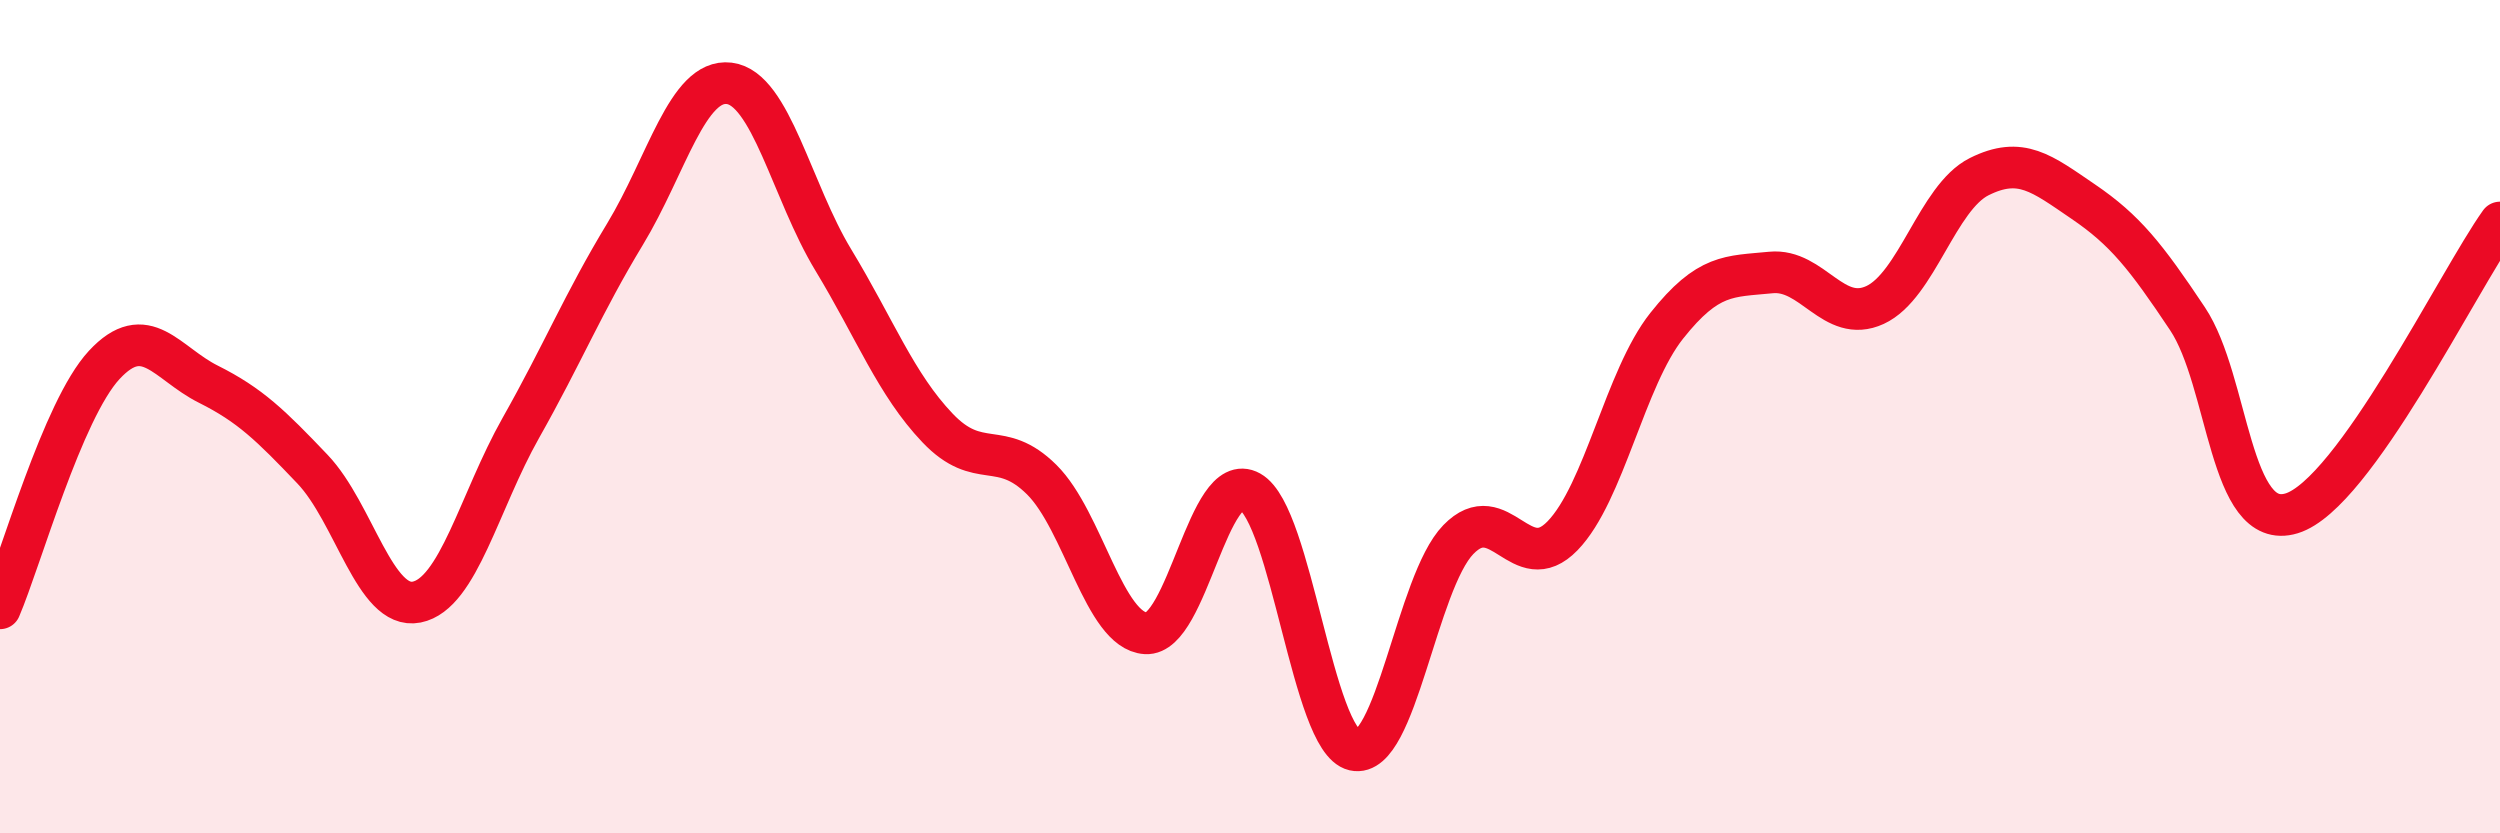
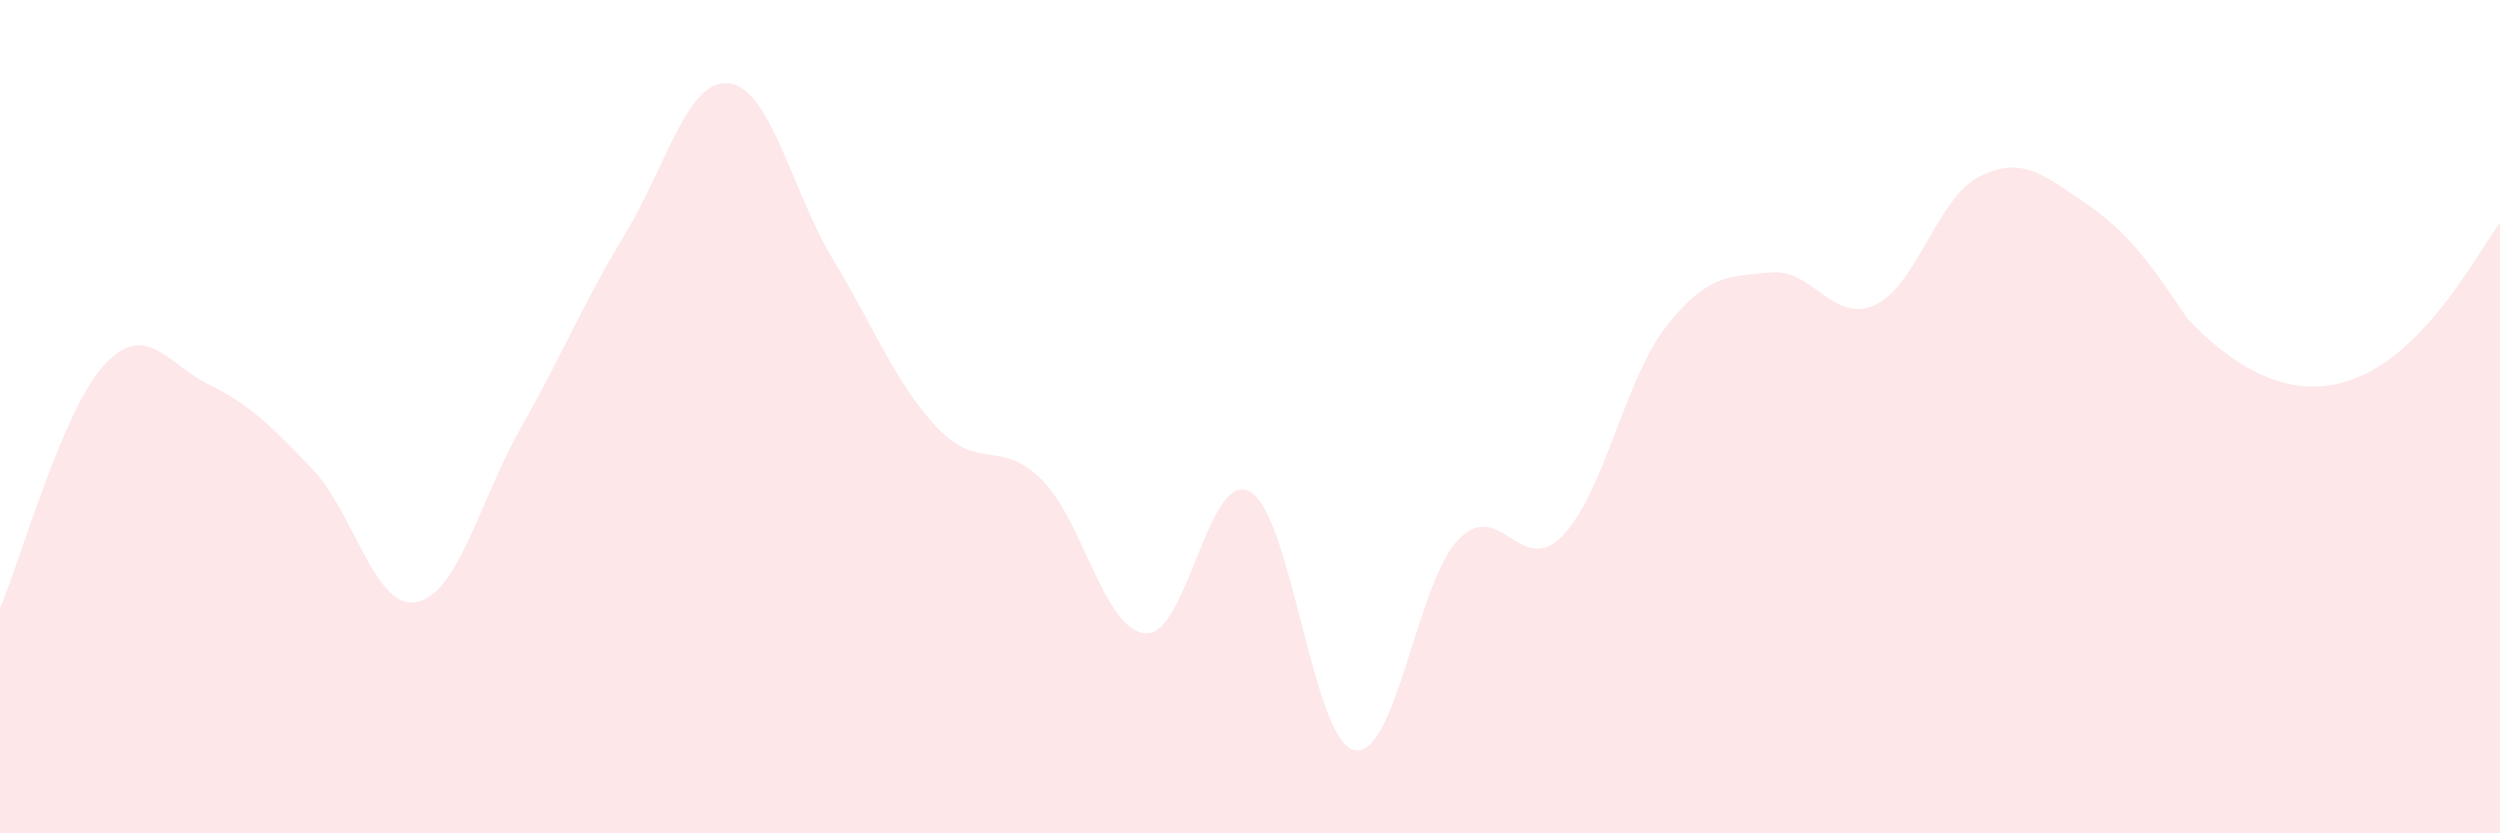
<svg xmlns="http://www.w3.org/2000/svg" width="60" height="20" viewBox="0 0 60 20">
-   <path d="M 0,14.6 C 0.5,13.43 1.5,9.84 2.5,8.76 C 3.5,7.68 4,8.72 5,9.22 C 6,9.72 6.5,10.21 7.5,11.26 C 8.5,12.31 9,14.65 10,14.45 C 11,14.25 11.5,12.04 12.5,10.27 C 13.5,8.5 14,7.27 15,5.62 C 16,3.97 16.5,1.88 17.5,2 C 18.5,2.12 19,4.59 20,6.24 C 21,7.89 21.5,9.22 22.5,10.27 C 23.5,11.32 24,10.52 25,11.51 C 26,12.5 26.5,15.14 27.5,15.2 C 28.5,15.26 29,11.24 30,11.8 C 31,12.36 31.5,17.77 32.5,18 C 33.5,18.23 34,13.98 35,12.95 C 36,11.92 36.5,13.89 37.5,12.86 C 38.5,11.83 39,9.08 40,7.82 C 41,6.56 41.5,6.64 42.5,6.54 C 43.5,6.44 44,7.78 45,7.32 C 46,6.86 46.5,4.74 47.5,4.24 C 48.5,3.74 49,4.16 50,4.84 C 51,5.52 51.5,6.15 52.5,7.65 C 53.5,9.15 53.5,12.78 55,12.32 C 56.5,11.86 59,6.74 60,5.34L60 20L0 20Z" fill="#EB0A25" opacity="0.1" stroke-linecap="round" stroke-linejoin="round" />
-   <path d="M 0,14.6 C 0.5,13.43 1.5,9.84 2.5,8.76 C 3.5,7.68 4,8.72 5,9.22 C 6,9.72 6.5,10.21 7.5,11.26 C 8.5,12.31 9,14.65 10,14.45 C 11,14.25 11.5,12.04 12.5,10.27 C 13.5,8.5 14,7.27 15,5.62 C 16,3.97 16.5,1.88 17.5,2 C 18.5,2.12 19,4.59 20,6.24 C 21,7.89 21.5,9.22 22.5,10.27 C 23.5,11.32 24,10.52 25,11.51 C 26,12.5 26.5,15.14 27.5,15.2 C 28.5,15.26 29,11.24 30,11.8 C 31,12.36 31.5,17.77 32.5,18 C 33.5,18.23 34,13.98 35,12.95 C 36,11.92 36.5,13.89 37.5,12.86 C 38.5,11.83 39,9.08 40,7.82 C 41,6.56 41.5,6.64 42.5,6.54 C 43.5,6.44 44,7.78 45,7.32 C 46,6.86 46.5,4.74 47.5,4.24 C 48.5,3.74 49,4.16 50,4.84 C 51,5.52 51.5,6.15 52.5,7.65 C 53.5,9.15 53.5,12.78 55,12.32 C 56.5,11.86 59,6.74 60,5.34" stroke="#EB0A25" stroke-width="1" fill="none" stroke-linecap="round" stroke-linejoin="round" />
+   <path d="M 0,14.6 C 0.5,13.43 1.5,9.84 2.5,8.76 C 3.5,7.68 4,8.72 5,9.22 C 6,9.72 6.5,10.21 7.5,11.26 C 8.5,12.31 9,14.65 10,14.45 C 11,14.25 11.5,12.04 12.5,10.27 C 13.5,8.5 14,7.27 15,5.62 C 16,3.97 16.5,1.88 17.5,2 C 18.5,2.12 19,4.59 20,6.24 C 21,7.89 21.5,9.22 22.5,10.27 C 23.5,11.32 24,10.52 25,11.51 C 26,12.5 26.5,15.14 27.5,15.2 C 28.5,15.26 29,11.24 30,11.8 C 31,12.36 31.5,17.77 32.5,18 C 33.5,18.23 34,13.98 35,12.95 C 36,11.92 36.5,13.89 37.5,12.86 C 38.5,11.83 39,9.08 40,7.82 C 41,6.56 41.5,6.64 42.5,6.54 C 43.5,6.44 44,7.78 45,7.32 C 46,6.86 46.5,4.74 47.5,4.24 C 48.5,3.74 49,4.16 50,4.84 C 51,5.52 51.5,6.15 52.5,7.65 C 56.5,11.86 59,6.74 60,5.34L60 20L0 20Z" fill="#EB0A25" opacity="0.1" stroke-linecap="round" stroke-linejoin="round" />
</svg>